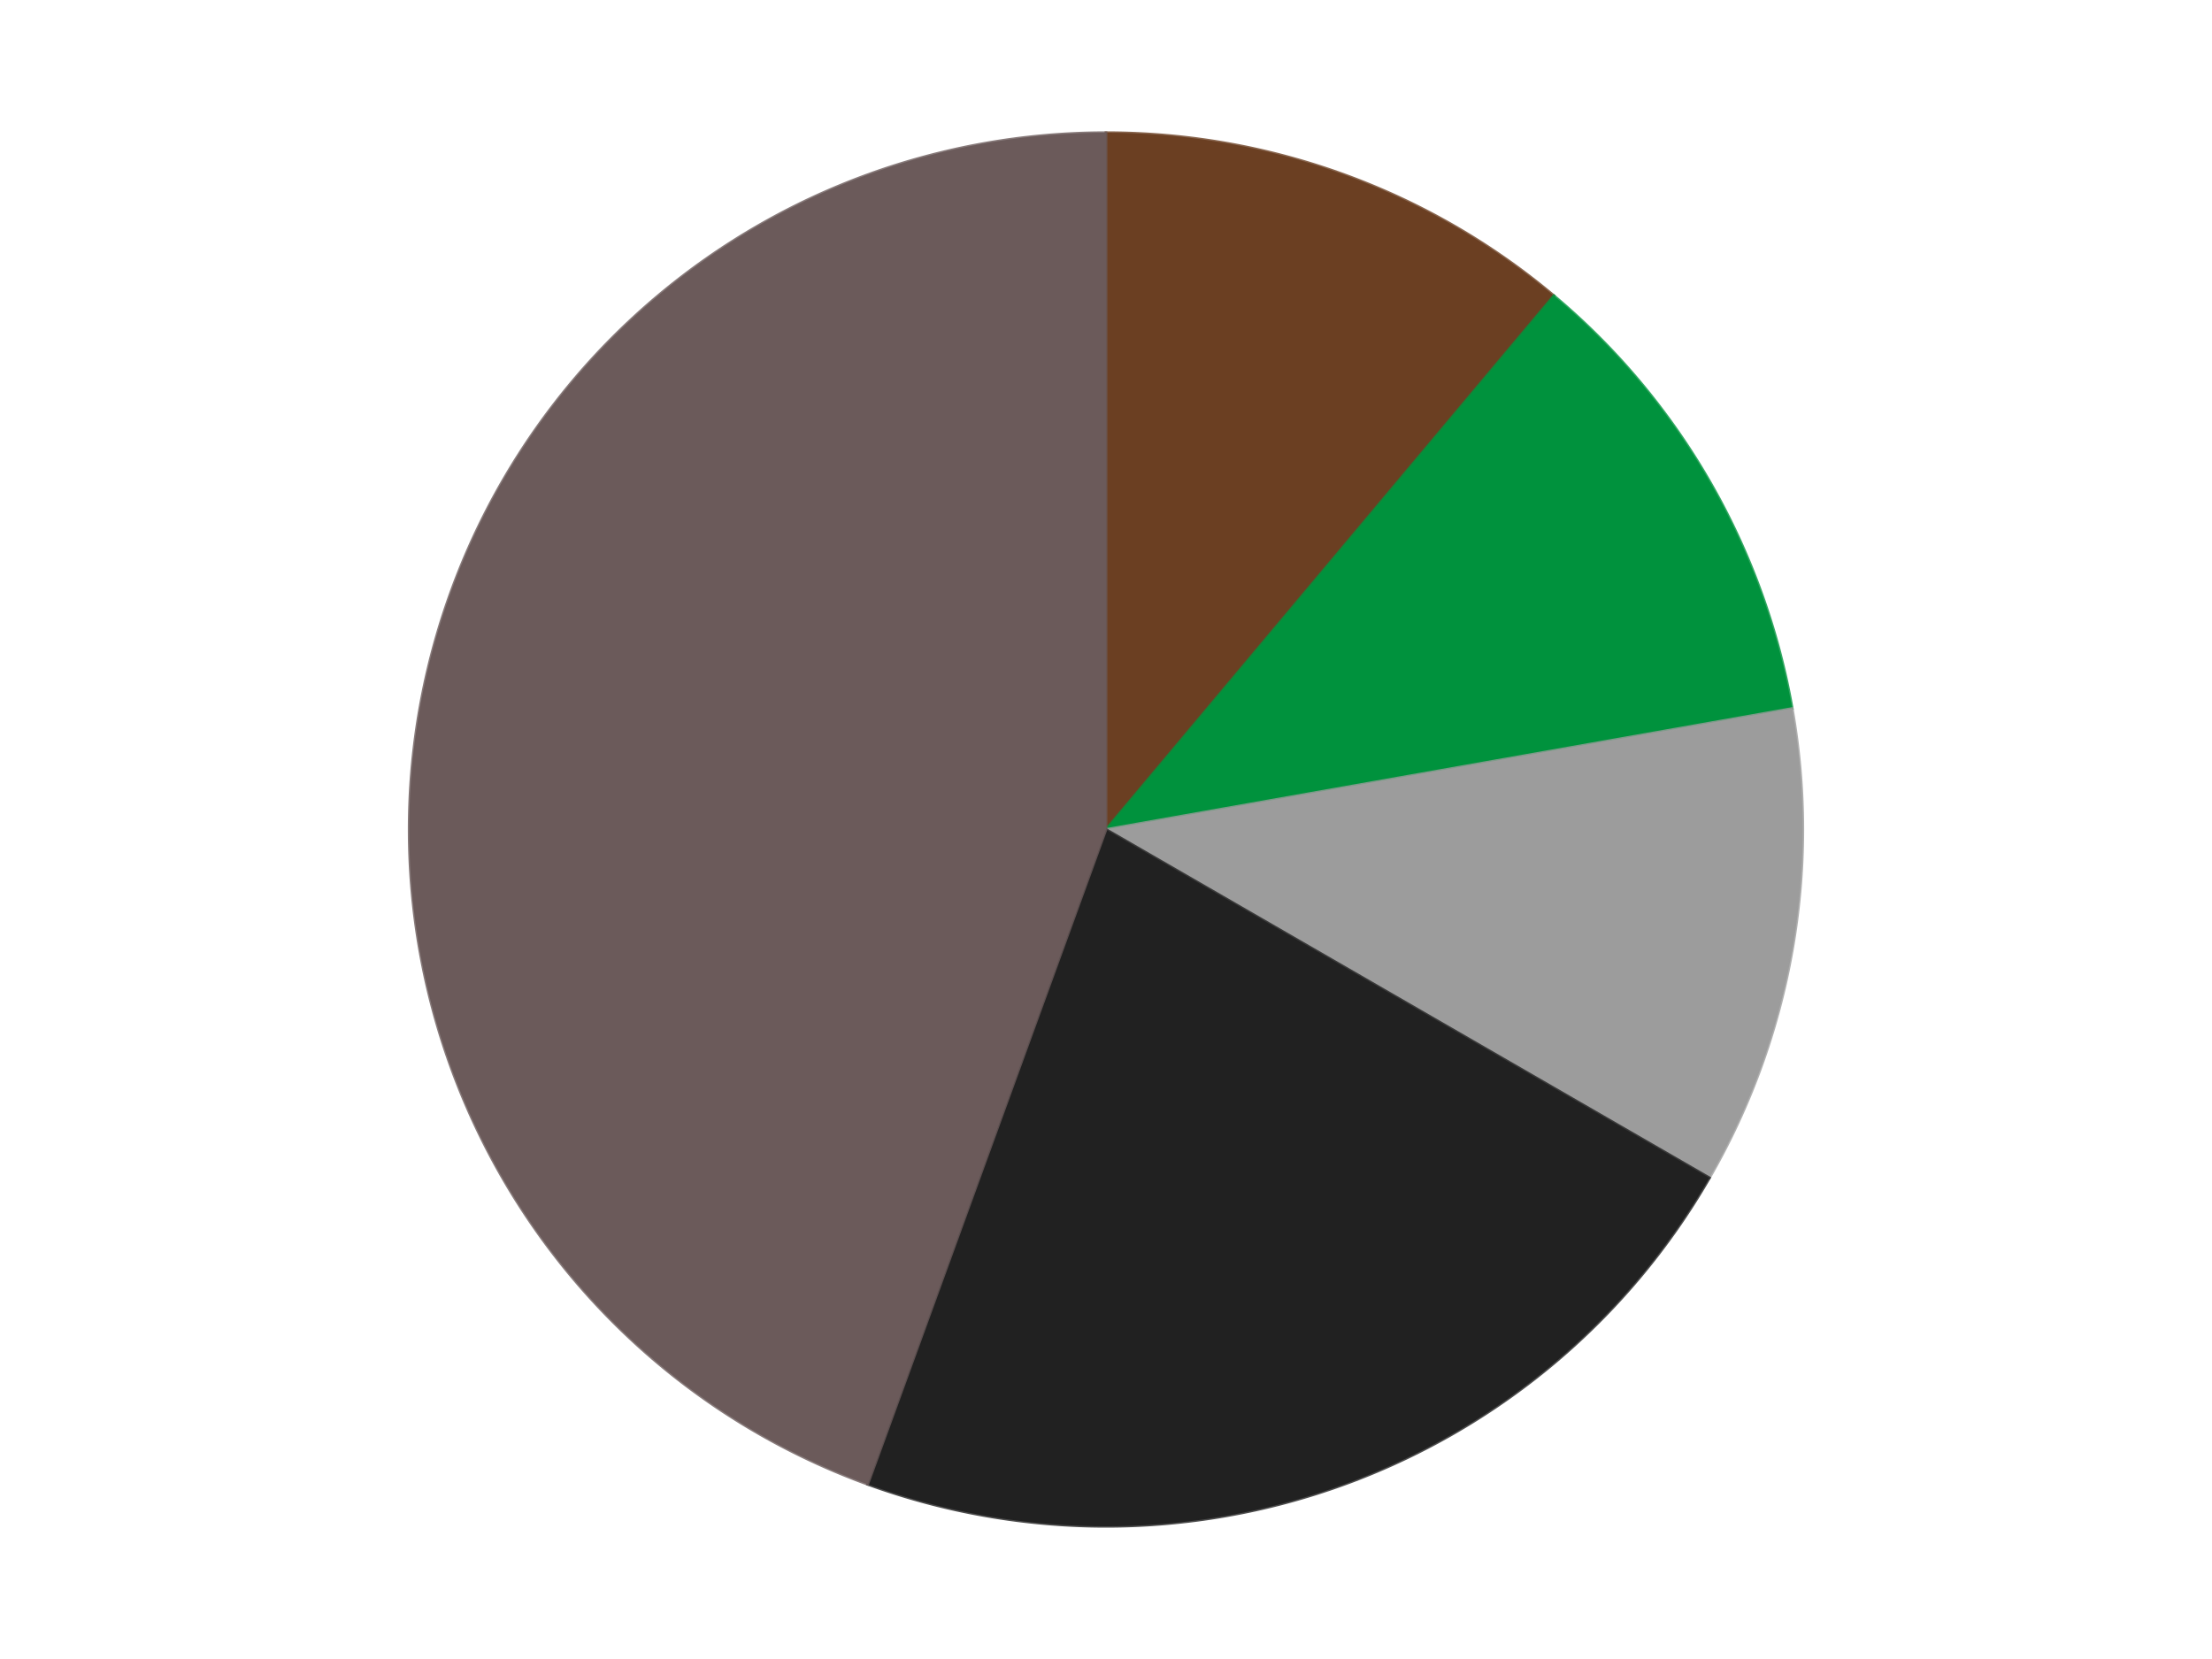
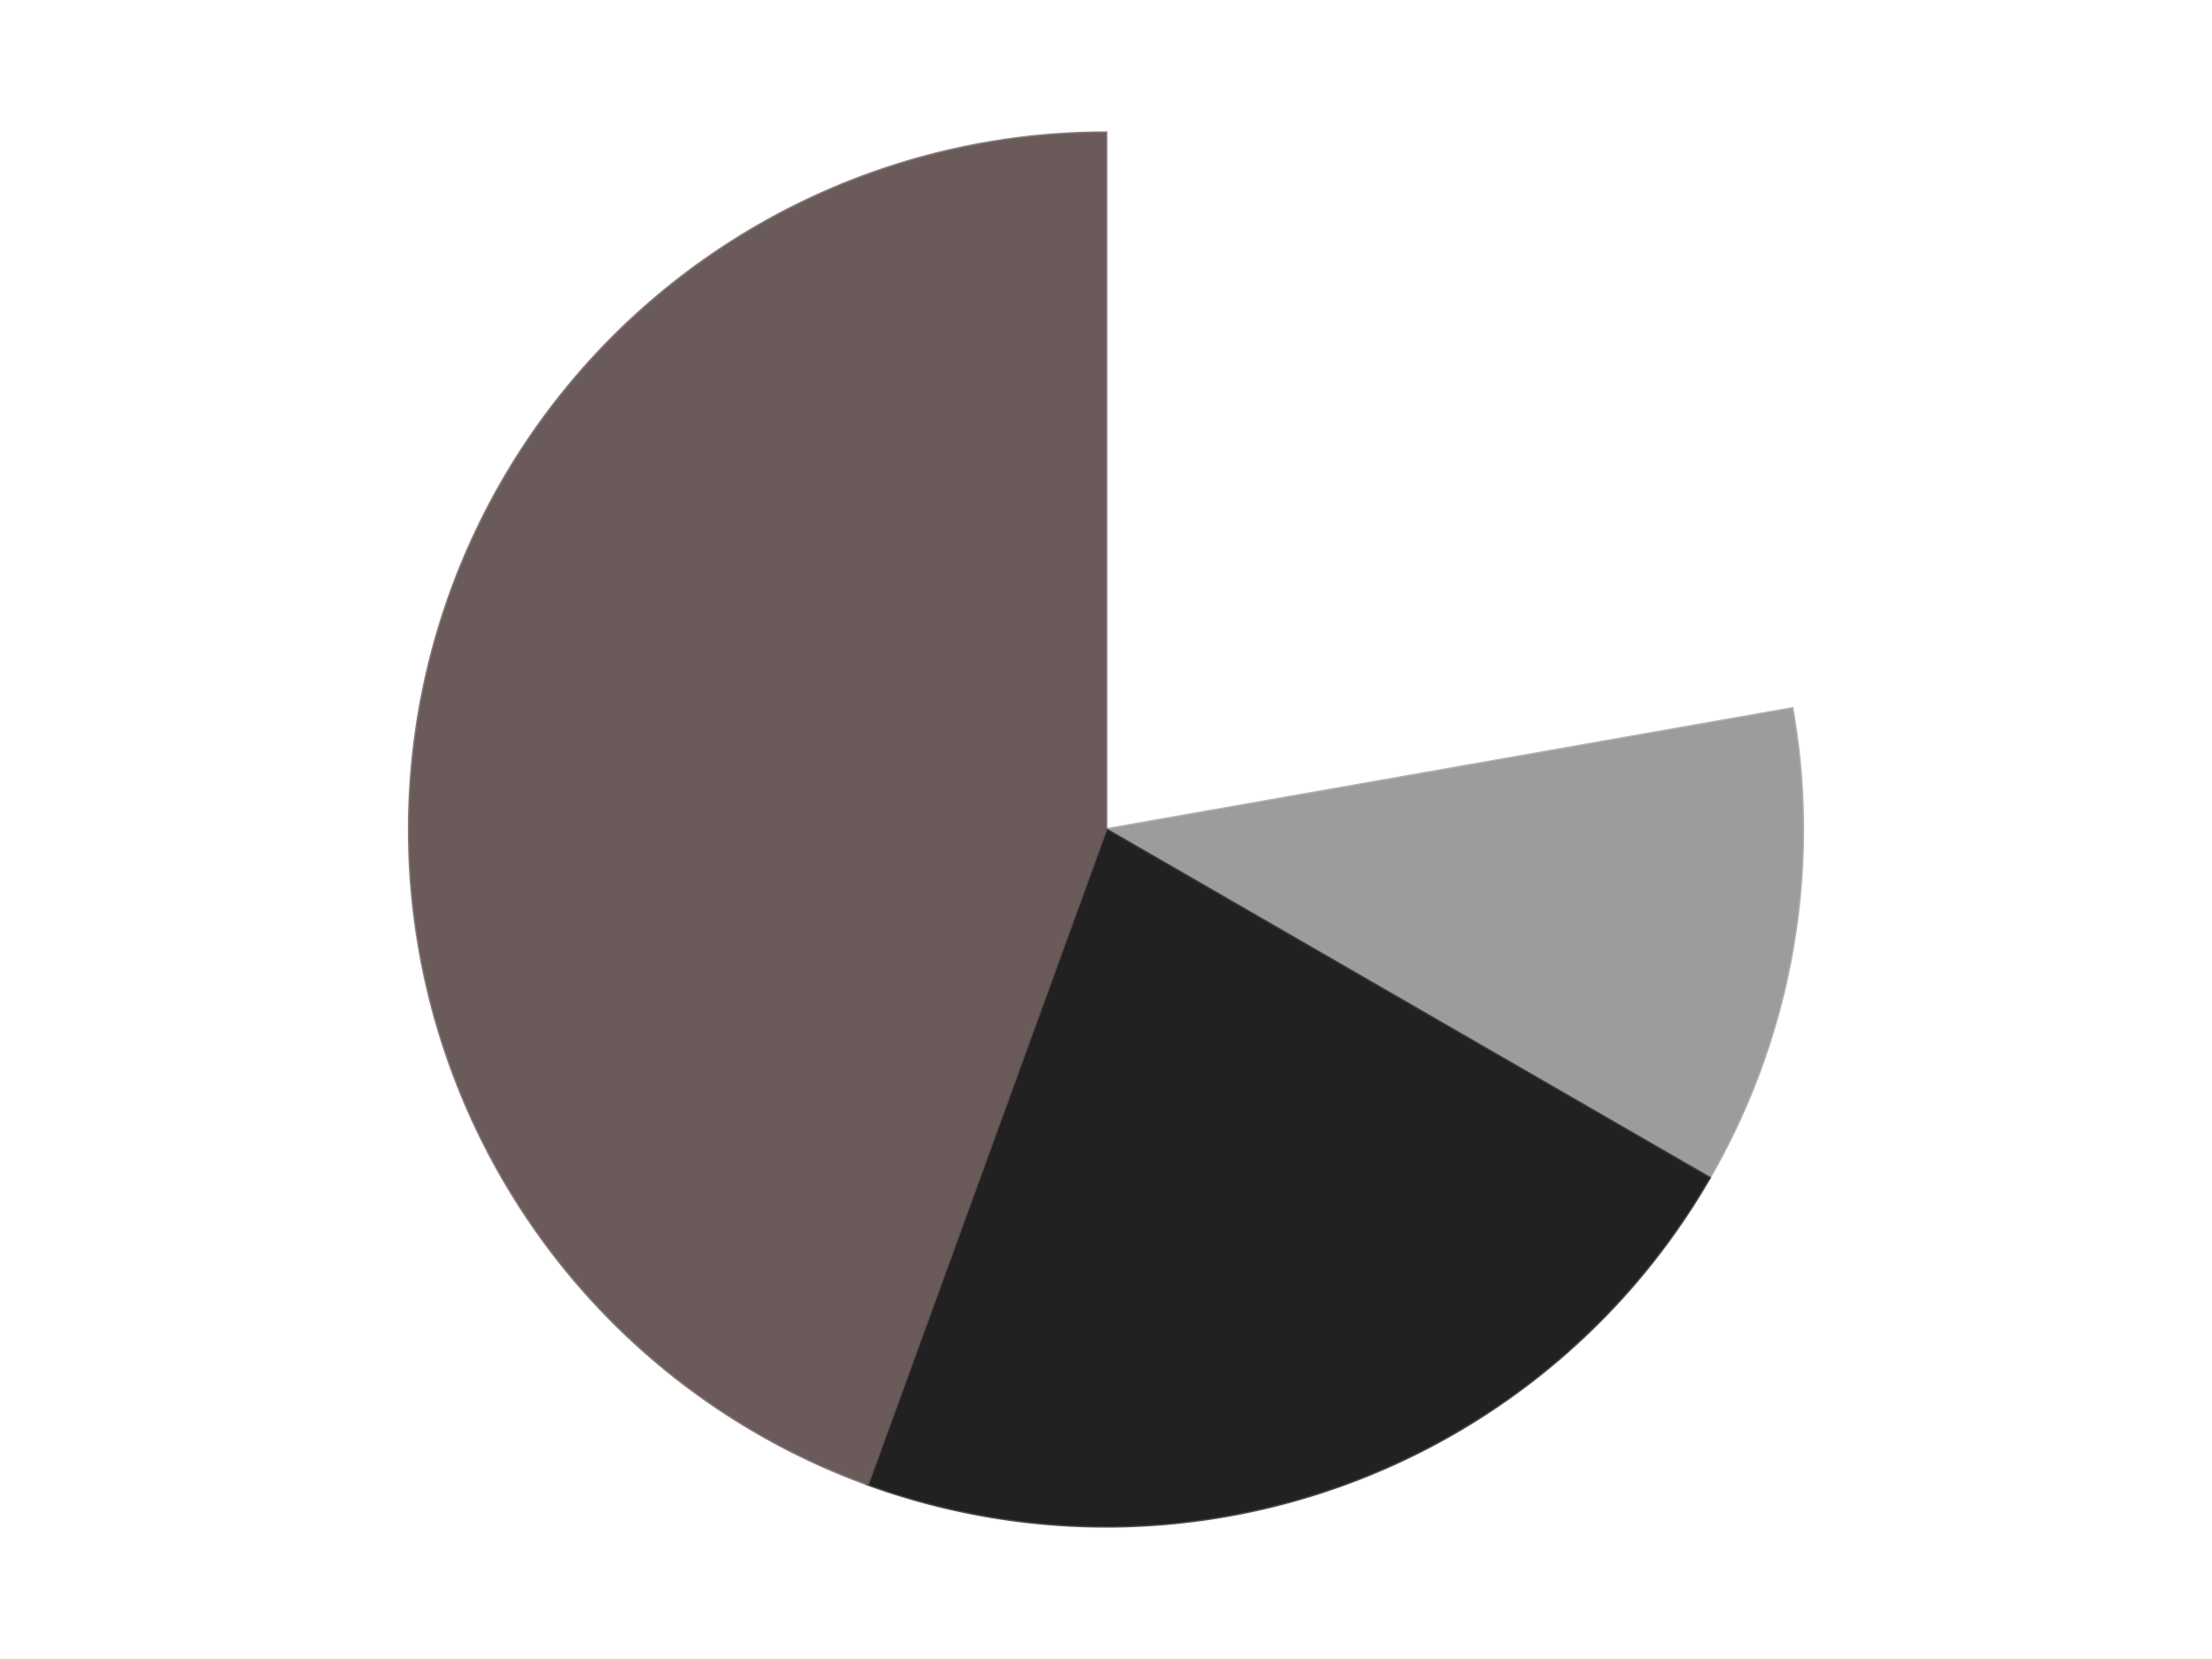
<svg xmlns="http://www.w3.org/2000/svg" xmlns:xlink="http://www.w3.org/1999/xlink" id="chart-c467a5b2-4983-4e51-b8ab-06fe25228e14" class="pygal-chart" viewBox="0 0 800 600">
  <defs>
    <style type="text/css">#chart-c467a5b2-4983-4e51-b8ab-06fe25228e14{-webkit-user-select:none;-webkit-font-smoothing:antialiased;font-family:Consolas,"Liberation Mono",Menlo,Courier,monospace}#chart-c467a5b2-4983-4e51-b8ab-06fe25228e14 .title{font-family:Consolas,"Liberation Mono",Menlo,Courier,monospace;font-size:16px}#chart-c467a5b2-4983-4e51-b8ab-06fe25228e14 .legends .legend text{font-family:Consolas,"Liberation Mono",Menlo,Courier,monospace;font-size:14px}#chart-c467a5b2-4983-4e51-b8ab-06fe25228e14 .axis text{font-family:Consolas,"Liberation Mono",Menlo,Courier,monospace;font-size:10px}#chart-c467a5b2-4983-4e51-b8ab-06fe25228e14 .axis text.major{font-family:Consolas,"Liberation Mono",Menlo,Courier,monospace;font-size:10px}#chart-c467a5b2-4983-4e51-b8ab-06fe25228e14 .text-overlay text.value{font-family:Consolas,"Liberation Mono",Menlo,Courier,monospace;font-size:16px}#chart-c467a5b2-4983-4e51-b8ab-06fe25228e14 .text-overlay text.label{font-family:Consolas,"Liberation Mono",Menlo,Courier,monospace;font-size:10px}#chart-c467a5b2-4983-4e51-b8ab-06fe25228e14 .tooltip{font-family:Consolas,"Liberation Mono",Menlo,Courier,monospace;font-size:14px}#chart-c467a5b2-4983-4e51-b8ab-06fe25228e14 text.no_data{font-family:Consolas,"Liberation Mono",Menlo,Courier,monospace;font-size:64px}
#chart-c467a5b2-4983-4e51-b8ab-06fe25228e14{background-color:transparent}#chart-c467a5b2-4983-4e51-b8ab-06fe25228e14 path,#chart-c467a5b2-4983-4e51-b8ab-06fe25228e14 line,#chart-c467a5b2-4983-4e51-b8ab-06fe25228e14 rect,#chart-c467a5b2-4983-4e51-b8ab-06fe25228e14 circle{-webkit-transition:150ms;-moz-transition:150ms;transition:150ms}#chart-c467a5b2-4983-4e51-b8ab-06fe25228e14 .graph &gt; .background{fill:transparent}#chart-c467a5b2-4983-4e51-b8ab-06fe25228e14 .plot &gt; .background{fill:transparent}#chart-c467a5b2-4983-4e51-b8ab-06fe25228e14 .graph{fill:rgba(0,0,0,.87)}#chart-c467a5b2-4983-4e51-b8ab-06fe25228e14 text.no_data{fill:rgba(0,0,0,1)}#chart-c467a5b2-4983-4e51-b8ab-06fe25228e14 .title{fill:rgba(0,0,0,1)}#chart-c467a5b2-4983-4e51-b8ab-06fe25228e14 .legends .legend text{fill:rgba(0,0,0,.87)}#chart-c467a5b2-4983-4e51-b8ab-06fe25228e14 .legends .legend:hover text{fill:rgba(0,0,0,1)}#chart-c467a5b2-4983-4e51-b8ab-06fe25228e14 .axis .line{stroke:rgba(0,0,0,1)}#chart-c467a5b2-4983-4e51-b8ab-06fe25228e14 .axis .guide.line{stroke:rgba(0,0,0,.54)}#chart-c467a5b2-4983-4e51-b8ab-06fe25228e14 .axis .major.line{stroke:rgba(0,0,0,.87)}#chart-c467a5b2-4983-4e51-b8ab-06fe25228e14 .axis text.major{fill:rgba(0,0,0,1)}#chart-c467a5b2-4983-4e51-b8ab-06fe25228e14 .axis.y .guides:hover .guide.line,#chart-c467a5b2-4983-4e51-b8ab-06fe25228e14 .line-graph .axis.x .guides:hover .guide.line,#chart-c467a5b2-4983-4e51-b8ab-06fe25228e14 .stackedline-graph .axis.x .guides:hover .guide.line,#chart-c467a5b2-4983-4e51-b8ab-06fe25228e14 .xy-graph .axis.x .guides:hover .guide.line{stroke:rgba(0,0,0,1)}#chart-c467a5b2-4983-4e51-b8ab-06fe25228e14 .axis .guides:hover text{fill:rgba(0,0,0,1)}#chart-c467a5b2-4983-4e51-b8ab-06fe25228e14 .reactive{fill-opacity:1.0;stroke-opacity:.8;stroke-width:1}#chart-c467a5b2-4983-4e51-b8ab-06fe25228e14 .ci{stroke:rgba(0,0,0,.87)}#chart-c467a5b2-4983-4e51-b8ab-06fe25228e14 .reactive.active,#chart-c467a5b2-4983-4e51-b8ab-06fe25228e14 .active .reactive{fill-opacity:0.6;stroke-opacity:.9;stroke-width:4}#chart-c467a5b2-4983-4e51-b8ab-06fe25228e14 .ci .reactive.active{stroke-width:1.5}#chart-c467a5b2-4983-4e51-b8ab-06fe25228e14 .series text{fill:rgba(0,0,0,1)}#chart-c467a5b2-4983-4e51-b8ab-06fe25228e14 .tooltip rect{fill:transparent;stroke:rgba(0,0,0,1);-webkit-transition:opacity 150ms;-moz-transition:opacity 150ms;transition:opacity 150ms}#chart-c467a5b2-4983-4e51-b8ab-06fe25228e14 .tooltip .label{fill:rgba(0,0,0,.87)}#chart-c467a5b2-4983-4e51-b8ab-06fe25228e14 .tooltip .label{fill:rgba(0,0,0,.87)}#chart-c467a5b2-4983-4e51-b8ab-06fe25228e14 .tooltip .legend{font-size:.8em;fill:rgba(0,0,0,.54)}#chart-c467a5b2-4983-4e51-b8ab-06fe25228e14 .tooltip .x_label{font-size:.6em;fill:rgba(0,0,0,1)}#chart-c467a5b2-4983-4e51-b8ab-06fe25228e14 .tooltip .xlink{font-size:.5em;text-decoration:underline}#chart-c467a5b2-4983-4e51-b8ab-06fe25228e14 .tooltip .value{font-size:1.5em}#chart-c467a5b2-4983-4e51-b8ab-06fe25228e14 .bound{font-size:.5em}#chart-c467a5b2-4983-4e51-b8ab-06fe25228e14 .max-value{font-size:.75em;fill:rgba(0,0,0,.54)}#chart-c467a5b2-4983-4e51-b8ab-06fe25228e14 .map-element{fill:transparent;stroke:rgba(0,0,0,.54) !important}#chart-c467a5b2-4983-4e51-b8ab-06fe25228e14 .map-element .reactive{fill-opacity:inherit;stroke-opacity:inherit}#chart-c467a5b2-4983-4e51-b8ab-06fe25228e14 .color-0,#chart-c467a5b2-4983-4e51-b8ab-06fe25228e14 .color-0 a:visited{stroke:#F44336;fill:#F44336}#chart-c467a5b2-4983-4e51-b8ab-06fe25228e14 .color-1,#chart-c467a5b2-4983-4e51-b8ab-06fe25228e14 .color-1 a:visited{stroke:#3F51B5;fill:#3F51B5}#chart-c467a5b2-4983-4e51-b8ab-06fe25228e14 .color-2,#chart-c467a5b2-4983-4e51-b8ab-06fe25228e14 .color-2 a:visited{stroke:#009688;fill:#009688}#chart-c467a5b2-4983-4e51-b8ab-06fe25228e14 .color-3,#chart-c467a5b2-4983-4e51-b8ab-06fe25228e14 .color-3 a:visited{stroke:#FFC107;fill:#FFC107}#chart-c467a5b2-4983-4e51-b8ab-06fe25228e14 .color-4,#chart-c467a5b2-4983-4e51-b8ab-06fe25228e14 .color-4 a:visited{stroke:#FF5722;fill:#FF5722}#chart-c467a5b2-4983-4e51-b8ab-06fe25228e14 .text-overlay .color-0 text{fill:black}#chart-c467a5b2-4983-4e51-b8ab-06fe25228e14 .text-overlay .color-1 text{fill:black}#chart-c467a5b2-4983-4e51-b8ab-06fe25228e14 .text-overlay .color-2 text{fill:black}#chart-c467a5b2-4983-4e51-b8ab-06fe25228e14 .text-overlay .color-3 text{fill:black}#chart-c467a5b2-4983-4e51-b8ab-06fe25228e14 .text-overlay .color-4 text{fill:black}
#chart-c467a5b2-4983-4e51-b8ab-06fe25228e14 text.no_data{text-anchor:middle}#chart-c467a5b2-4983-4e51-b8ab-06fe25228e14 .guide.line{fill:none}#chart-c467a5b2-4983-4e51-b8ab-06fe25228e14 .centered{text-anchor:middle}#chart-c467a5b2-4983-4e51-b8ab-06fe25228e14 .title{text-anchor:middle}#chart-c467a5b2-4983-4e51-b8ab-06fe25228e14 .legends .legend text{fill-opacity:1}#chart-c467a5b2-4983-4e51-b8ab-06fe25228e14 .axis.x text{text-anchor:middle}#chart-c467a5b2-4983-4e51-b8ab-06fe25228e14 .axis.x:not(.web) text[transform]{text-anchor:start}#chart-c467a5b2-4983-4e51-b8ab-06fe25228e14 .axis.x:not(.web) text[transform].backwards{text-anchor:end}#chart-c467a5b2-4983-4e51-b8ab-06fe25228e14 .axis.y text{text-anchor:end}#chart-c467a5b2-4983-4e51-b8ab-06fe25228e14 .axis.y text[transform].backwards{text-anchor:start}#chart-c467a5b2-4983-4e51-b8ab-06fe25228e14 .axis.y2 text{text-anchor:start}#chart-c467a5b2-4983-4e51-b8ab-06fe25228e14 .axis.y2 text[transform].backwards{text-anchor:end}#chart-c467a5b2-4983-4e51-b8ab-06fe25228e14 .axis .guide.line{stroke-dasharray:4,4;stroke:black}#chart-c467a5b2-4983-4e51-b8ab-06fe25228e14 .axis .major.guide.line{stroke-dasharray:6,6;stroke:black}#chart-c467a5b2-4983-4e51-b8ab-06fe25228e14 .horizontal .axis.y .guide.line,#chart-c467a5b2-4983-4e51-b8ab-06fe25228e14 .horizontal .axis.y2 .guide.line,#chart-c467a5b2-4983-4e51-b8ab-06fe25228e14 .vertical .axis.x .guide.line{opacity:0}#chart-c467a5b2-4983-4e51-b8ab-06fe25228e14 .horizontal .axis.always_show .guide.line,#chart-c467a5b2-4983-4e51-b8ab-06fe25228e14 .vertical .axis.always_show .guide.line{opacity:1 !important}#chart-c467a5b2-4983-4e51-b8ab-06fe25228e14 .axis.y .guides:hover .guide.line,#chart-c467a5b2-4983-4e51-b8ab-06fe25228e14 .axis.y2 .guides:hover .guide.line,#chart-c467a5b2-4983-4e51-b8ab-06fe25228e14 .axis.x .guides:hover .guide.line{opacity:1}#chart-c467a5b2-4983-4e51-b8ab-06fe25228e14 .axis .guides:hover text{opacity:1}#chart-c467a5b2-4983-4e51-b8ab-06fe25228e14 .nofill{fill:none}#chart-c467a5b2-4983-4e51-b8ab-06fe25228e14 .subtle-fill{fill-opacity:.2}#chart-c467a5b2-4983-4e51-b8ab-06fe25228e14 .dot{stroke-width:1px;fill-opacity:1;stroke-opacity:1}#chart-c467a5b2-4983-4e51-b8ab-06fe25228e14 .dot.active{stroke-width:5px}#chart-c467a5b2-4983-4e51-b8ab-06fe25228e14 .dot.negative{fill:transparent}#chart-c467a5b2-4983-4e51-b8ab-06fe25228e14 text,#chart-c467a5b2-4983-4e51-b8ab-06fe25228e14 tspan{stroke:none !important}#chart-c467a5b2-4983-4e51-b8ab-06fe25228e14 .series text.active{opacity:1}#chart-c467a5b2-4983-4e51-b8ab-06fe25228e14 .tooltip rect{fill-opacity:.95;stroke-width:.5}#chart-c467a5b2-4983-4e51-b8ab-06fe25228e14 .tooltip text{fill-opacity:1}#chart-c467a5b2-4983-4e51-b8ab-06fe25228e14 .showable{visibility:hidden}#chart-c467a5b2-4983-4e51-b8ab-06fe25228e14 .showable.shown{visibility:visible}#chart-c467a5b2-4983-4e51-b8ab-06fe25228e14 .gauge-background{fill:rgba(229,229,229,1);stroke:none}#chart-c467a5b2-4983-4e51-b8ab-06fe25228e14 .bg-lines{stroke:transparent;stroke-width:2px}</style>
    <script type="text/javascript">window.pygal = window.pygal || {};window.pygal.config = window.pygal.config || {};window.pygal.config['c467a5b2-4983-4e51-b8ab-06fe25228e14'] = {"allow_interruptions": false, "box_mode": "extremes", "classes": ["pygal-chart"], "css": ["file://style.css", "file://graph.css"], "defs": [], "disable_xml_declaration": false, "dots_size": 2.5, "dynamic_print_values": false, "explicit_size": false, "fill": false, "force_uri_protocol": "https", "formatter": null, "half_pie": false, "height": 600, "include_x_axis": false, "inner_radius": 0, "interpolate": null, "interpolation_parameters": {}, "interpolation_precision": 250, "inverse_y_axis": false, "js": ["//kozea.github.io/pygal.js/2.0.x/pygal-tooltips.min.js"], "legend_at_bottom": false, "legend_at_bottom_columns": null, "legend_box_size": 12, "logarithmic": false, "margin": 20, "margin_bottom": null, "margin_left": null, "margin_right": null, "margin_top": null, "max_scale": 16, "min_scale": 4, "missing_value_fill_truncation": "x", "no_data_text": "No data", "no_prefix": false, "order_min": null, "pretty_print": false, "print_labels": false, "print_values": false, "print_values_position": "center", "print_zeroes": true, "range": null, "rounded_bars": null, "secondary_range": null, "show_dots": true, "show_legend": false, "show_minor_x_labels": true, "show_minor_y_labels": true, "show_only_major_dots": false, "show_x_guides": false, "show_x_labels": true, "show_y_guides": true, "show_y_labels": true, "spacing": 10, "stack_from_top": false, "strict": false, "stroke": true, "stroke_style": null, "style": {"background": "transparent", "ci_colors": [], "colors": ["#F44336", "#3F51B5", "#009688", "#FFC107", "#FF5722", "#9C27B0", "#03A9F4", "#8BC34A", "#FF9800", "#E91E63", "#2196F3", "#4CAF50", "#FFEB3B", "#673AB7", "#00BCD4", "#CDDC39", "#9E9E9E", "#607D8B"], "dot_opacity": "1", "font_family": "Consolas, \"Liberation Mono\", Menlo, Courier, monospace", "foreground": "rgba(0, 0, 0, .87)", "foreground_strong": "rgba(0, 0, 0, 1)", "foreground_subtle": "rgba(0, 0, 0, .54)", "guide_stroke_color": "black", "guide_stroke_dasharray": "4,4", "label_font_family": "Consolas, \"Liberation Mono\", Menlo, Courier, monospace", "label_font_size": 10, "legend_font_family": "Consolas, \"Liberation Mono\", Menlo, Courier, monospace", "legend_font_size": 14, "major_guide_stroke_color": "black", "major_guide_stroke_dasharray": "6,6", "major_label_font_family": "Consolas, \"Liberation Mono\", Menlo, Courier, monospace", "major_label_font_size": 10, "no_data_font_family": "Consolas, \"Liberation Mono\", Menlo, Courier, monospace", "no_data_font_size": 64, "opacity": "1.0", "opacity_hover": "0.6", "plot_background": "transparent", "stroke_opacity": ".8", "stroke_opacity_hover": ".9", "stroke_width": "1", "stroke_width_hover": "4", "title_font_family": "Consolas, \"Liberation Mono\", Menlo, Courier, monospace", "title_font_size": 16, "tooltip_font_family": "Consolas, \"Liberation Mono\", Menlo, Courier, monospace", "tooltip_font_size": 14, "transition": "150ms", "value_background": "rgba(229, 229, 229, 1)", "value_colors": [], "value_font_family": "Consolas, \"Liberation Mono\", Menlo, Courier, monospace", "value_font_size": 16, "value_label_font_family": "Consolas, \"Liberation Mono\", Menlo, Courier, monospace", "value_label_font_size": 10}, "title": null, "tooltip_border_radius": 0, "tooltip_fancy_mode": true, "truncate_label": null, "truncate_legend": null, "width": 800, "x_label_rotation": 0, "x_labels": null, "x_labels_major": null, "x_labels_major_count": null, "x_labels_major_every": null, "x_title": null, "xrange": null, "y_label_rotation": 0, "y_labels": null, "y_labels_major": null, "y_labels_major_count": null, "y_labels_major_every": null, "y_title": null, "zero": 0, "legends": ["Brown", "Green", "Light Gray", "Black", "Dark Gray"]}</script>
    <script type="text/javascript" xlink:href="https://kozea.github.io/pygal.js/2.0.x/pygal-tooltips.min.js" />
  </defs>
  <title>Pygal</title>
  <g class="graph pie-graph vertical">
    <rect x="0" y="0" width="800" height="600" class="background" />
    <g transform="translate(20, 20)" class="plot">
      <rect x="0" y="0" width="760" height="560" class="background" />
      <g class="series serie-0 color-0">
        <g class="slices">
          <g class="slice" style="fill: #6B3F22; stroke: #6B3F22">
-             <path d="M380 28 A252 252 0 0 1 541.982 86.957 L380 280 A0 0 0 0 0 380 280 z" class="slice reactive tooltip-trigger" />
            <desc class="value">1</desc>
            <desc class="x centered">423.0945380590343</desc>
            <desc class="y centered">161.59872978097553</desc>
          </g>
        </g>
      </g>
      <g class="series serie-1 color-1">
        <g class="slices">
          <g class="slice" style="fill: #00923D; stroke: #00923D">
-             <path d="M541.982 86.957 A252 252 0 0 1 628.172 236.241 L380 280 A0 0 0 0 0 380 280 z" class="slice reactive tooltip-trigger" />
            <desc class="value">1</desc>
            <desc class="x centered">489.1192008768393</desc>
            <desc class="y centered">217.0</desc>
          </g>
        </g>
      </g>
      <g class="series serie-2 color-2">
        <g class="slices">
          <g class="slice" style="fill: #9C9C9C; stroke: #9C9C9C">
            <path d="M628.172 236.241 A252 252 0 0 1 598.238 406 L380 280 A0 0 0 0 0 380 280 z" class="slice reactive tooltip-trigger" />
            <desc class="value">1</desc>
            <desc class="x centered">504.08577687953823</desc>
            <desc class="y centered">301.87967038603324</desc>
          </g>
        </g>
      </g>
      <g class="series serie-3 color-3">
        <g class="slices">
          <g class="slice" style="fill: #212121; stroke: #212121">
            <path d="M598.238 406 A252 252 0 0 1 293.811 516.803 L380 280 A0 0 0 0 0 380 280 z" class="slice reactive tooltip-trigger" />
            <desc class="value">2</desc>
            <desc class="x centered">423.0945380590343</desc>
            <desc class="y centered">398.40127021902447</desc>
          </g>
        </g>
      </g>
      <g class="series serie-4 color-4">
        <g class="slices">
          <g class="slice" style="fill: #6B5A5A; stroke: #6B5A5A">
            <path d="M293.811 516.803 A252 252 0 0 1 380 28 L380 280 A0 0 0 0 0 380 280 z" class="slice reactive tooltip-trigger" />
            <desc class="value">4</desc>
            <desc class="x centered">255.91422312046177</desc>
            <desc class="y centered">258.1203296139668</desc>
          </g>
        </g>
      </g>
    </g>
    <g class="titles" />
    <g transform="translate(20, 20)" class="plot overlay">
      <g class="series serie-0 color-0" />
      <g class="series serie-1 color-1" />
      <g class="series serie-2 color-2" />
      <g class="series serie-3 color-3" />
      <g class="series serie-4 color-4" />
    </g>
    <g transform="translate(20, 20)" class="plot text-overlay">
      <g class="series serie-0 color-0" />
      <g class="series serie-1 color-1" />
      <g class="series serie-2 color-2" />
      <g class="series serie-3 color-3" />
      <g class="series serie-4 color-4" />
    </g>
    <g transform="translate(20, 20)" class="plot tooltip-overlay">
      <g transform="translate(0 0)" style="opacity: 0" class="tooltip">
        <rect rx="0" ry="0" width="0" height="0" class="tooltip-box" />
        <g class="text" />
      </g>
    </g>
  </g>
</svg>